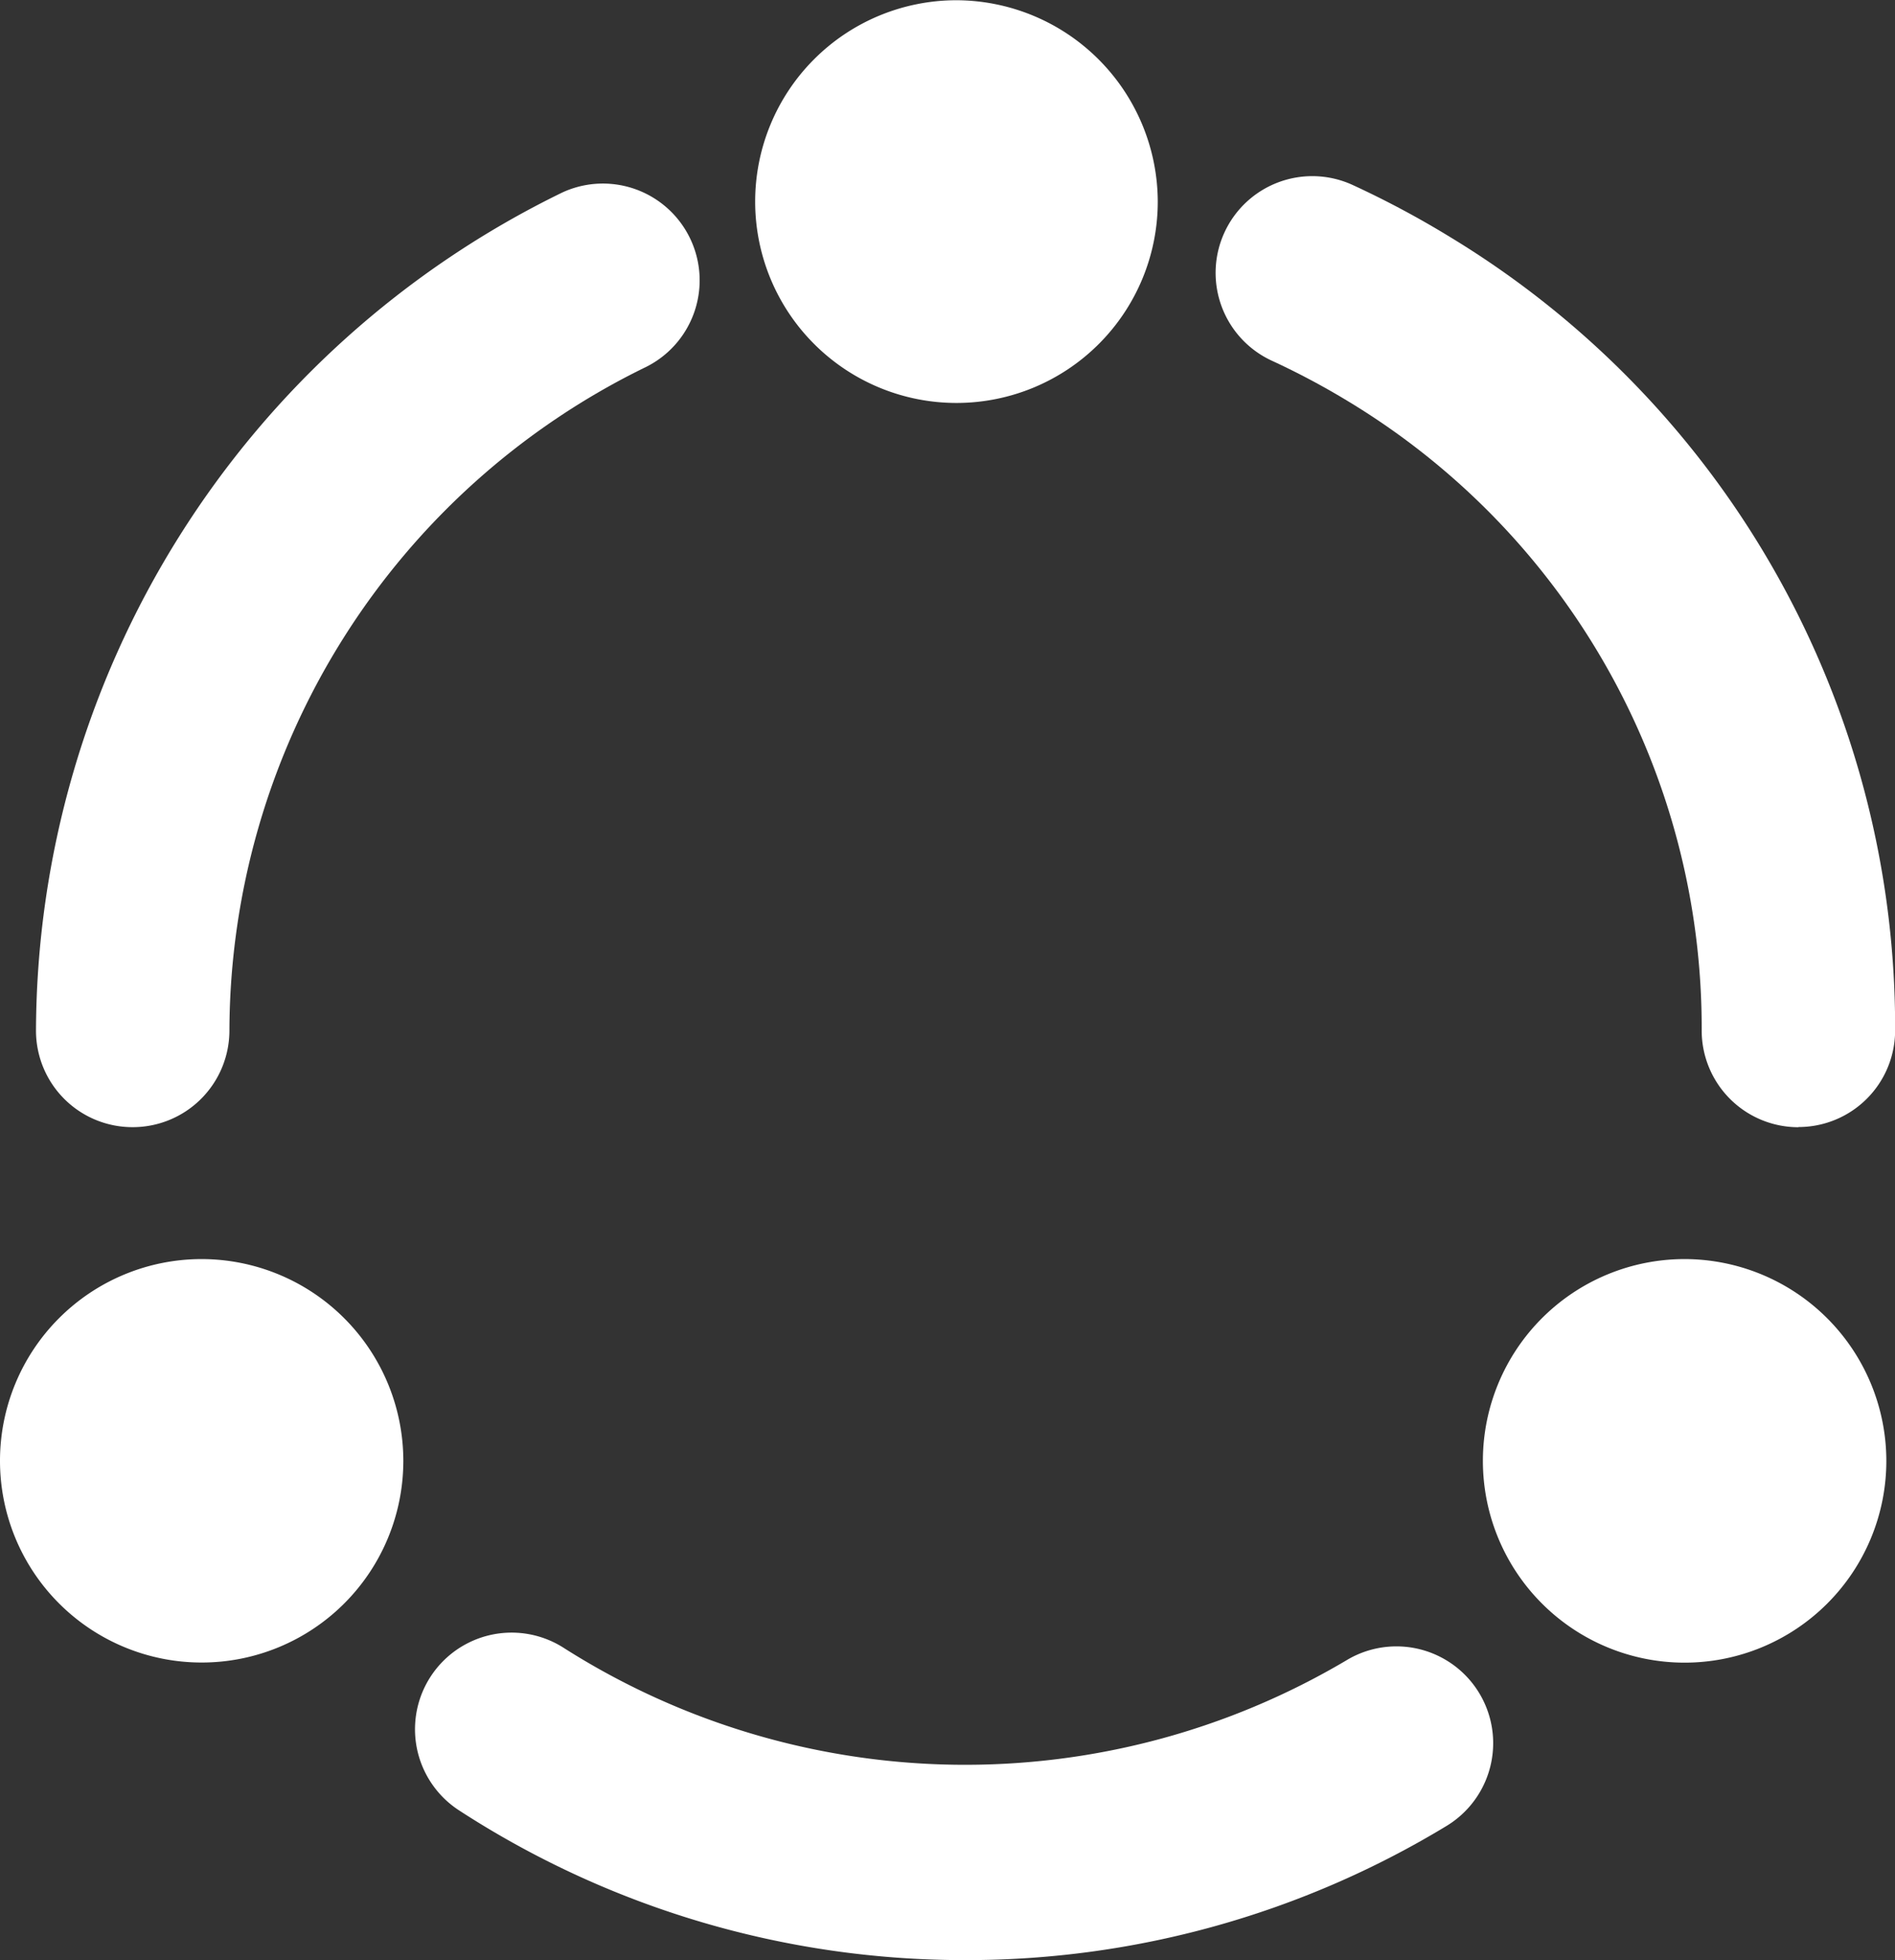
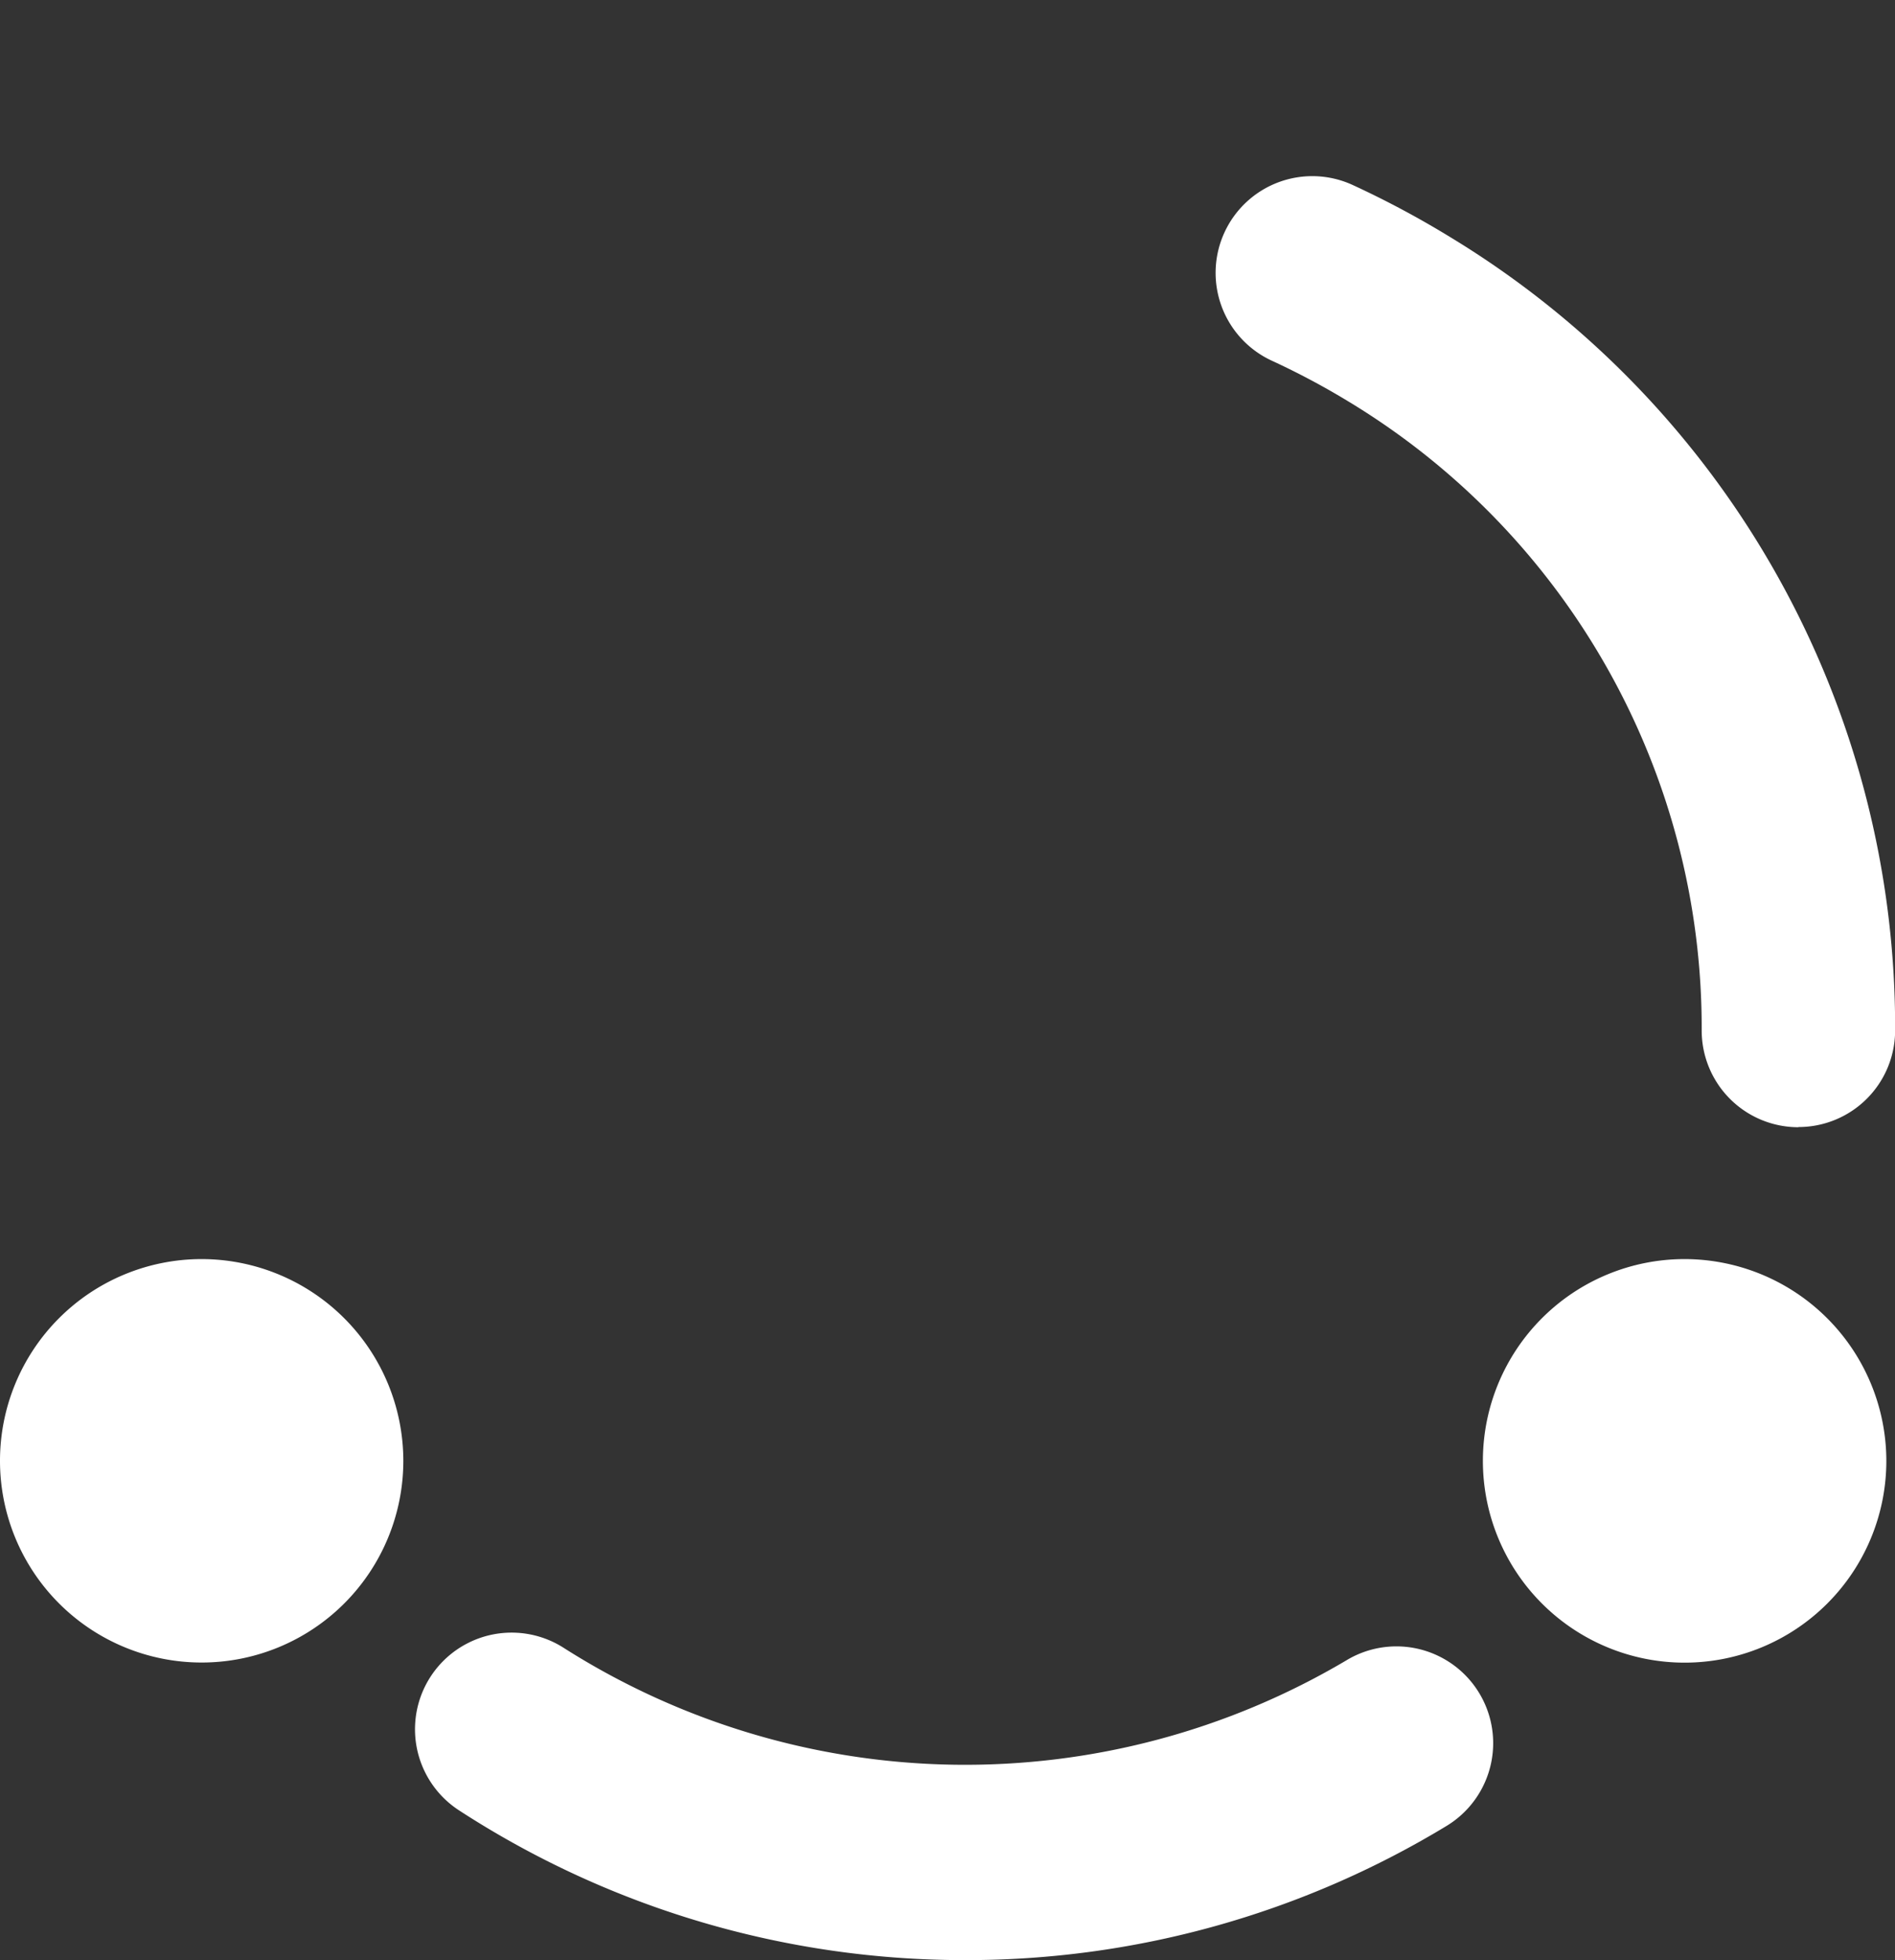
<svg xmlns="http://www.w3.org/2000/svg" width="31.066" height="32.128" viewBox="0 0 31.066 32.128">
  <rect x="0" y="0" width="31.066" height="32.128" fill="#333333" stroke="none" />
  <g id="Grupo_2064" data-name="Grupo 2064" transform="translate(-246.423 -12875.802)">
-     <path id="Caminho_654" data-name="Caminho 654" d="M13.606,53.475a3.3,3.3,0,1,1-3.307-3.3,3.311,3.311,0,0,1,3.307,3.3" transform="translate(251.797 12825.631)" fill="#fff" />
    <path id="Caminho_655" data-name="Caminho 655" d="M9.791,59.848a3.306,3.306,0,1,1-3.307-3.307,3.309,3.309,0,0,1,3.307,3.307" transform="translate(243.244 12839.896)" fill="#fff" />
    <path id="Caminho_656" data-name="Caminho 656" d="M17.3,59.848a3.307,3.307,0,1,1-3.307-3.307A3.311,3.311,0,0,1,17.3,59.848" transform="translate(260.047 12839.896)" fill="#fff" />
-     <path id="Caminho_657" data-name="Caminho 657" d="M4.945,66.573a1.582,1.582,0,0,1-1.584-1.584,15.336,15.336,0,0,1,8.63-13.735,1.586,1.586,0,0,1,1.377,2.857A12.136,12.136,0,0,0,6.532,64.989a1.585,1.585,0,0,1-1.587,1.584" transform="translate(243.652 12827.702)" fill="#fff" />
    <path id="Caminho_658" data-name="Caminho 658" d="M14.3,63.8A15.2,15.2,0,0,1,6,61.345a1.584,1.584,0,1,1,1.727-2.656,12.261,12.261,0,0,0,12.818.2A1.586,1.586,0,1,1,22.192,61.6,15.175,15.175,0,0,1,14.3,63.8" transform="translate(247.947 12844.126)" fill="#fff" />
    <path id="Caminho_659" data-name="Caminho 659" d="M18.886,66.651A1.585,1.585,0,0,1,17.3,65.066a11.994,11.994,0,0,0-5.776-10.3,12.5,12.5,0,0,0-1.27-.677,1.585,1.585,0,0,1,1.325-2.88,15.453,15.453,0,0,1,1.6.855,15.143,15.143,0,0,1,7.292,13,1.584,1.584,0,0,1-1.584,1.584" transform="translate(257.02 12827.625)" fill="#fff" />
  </g>
</svg>